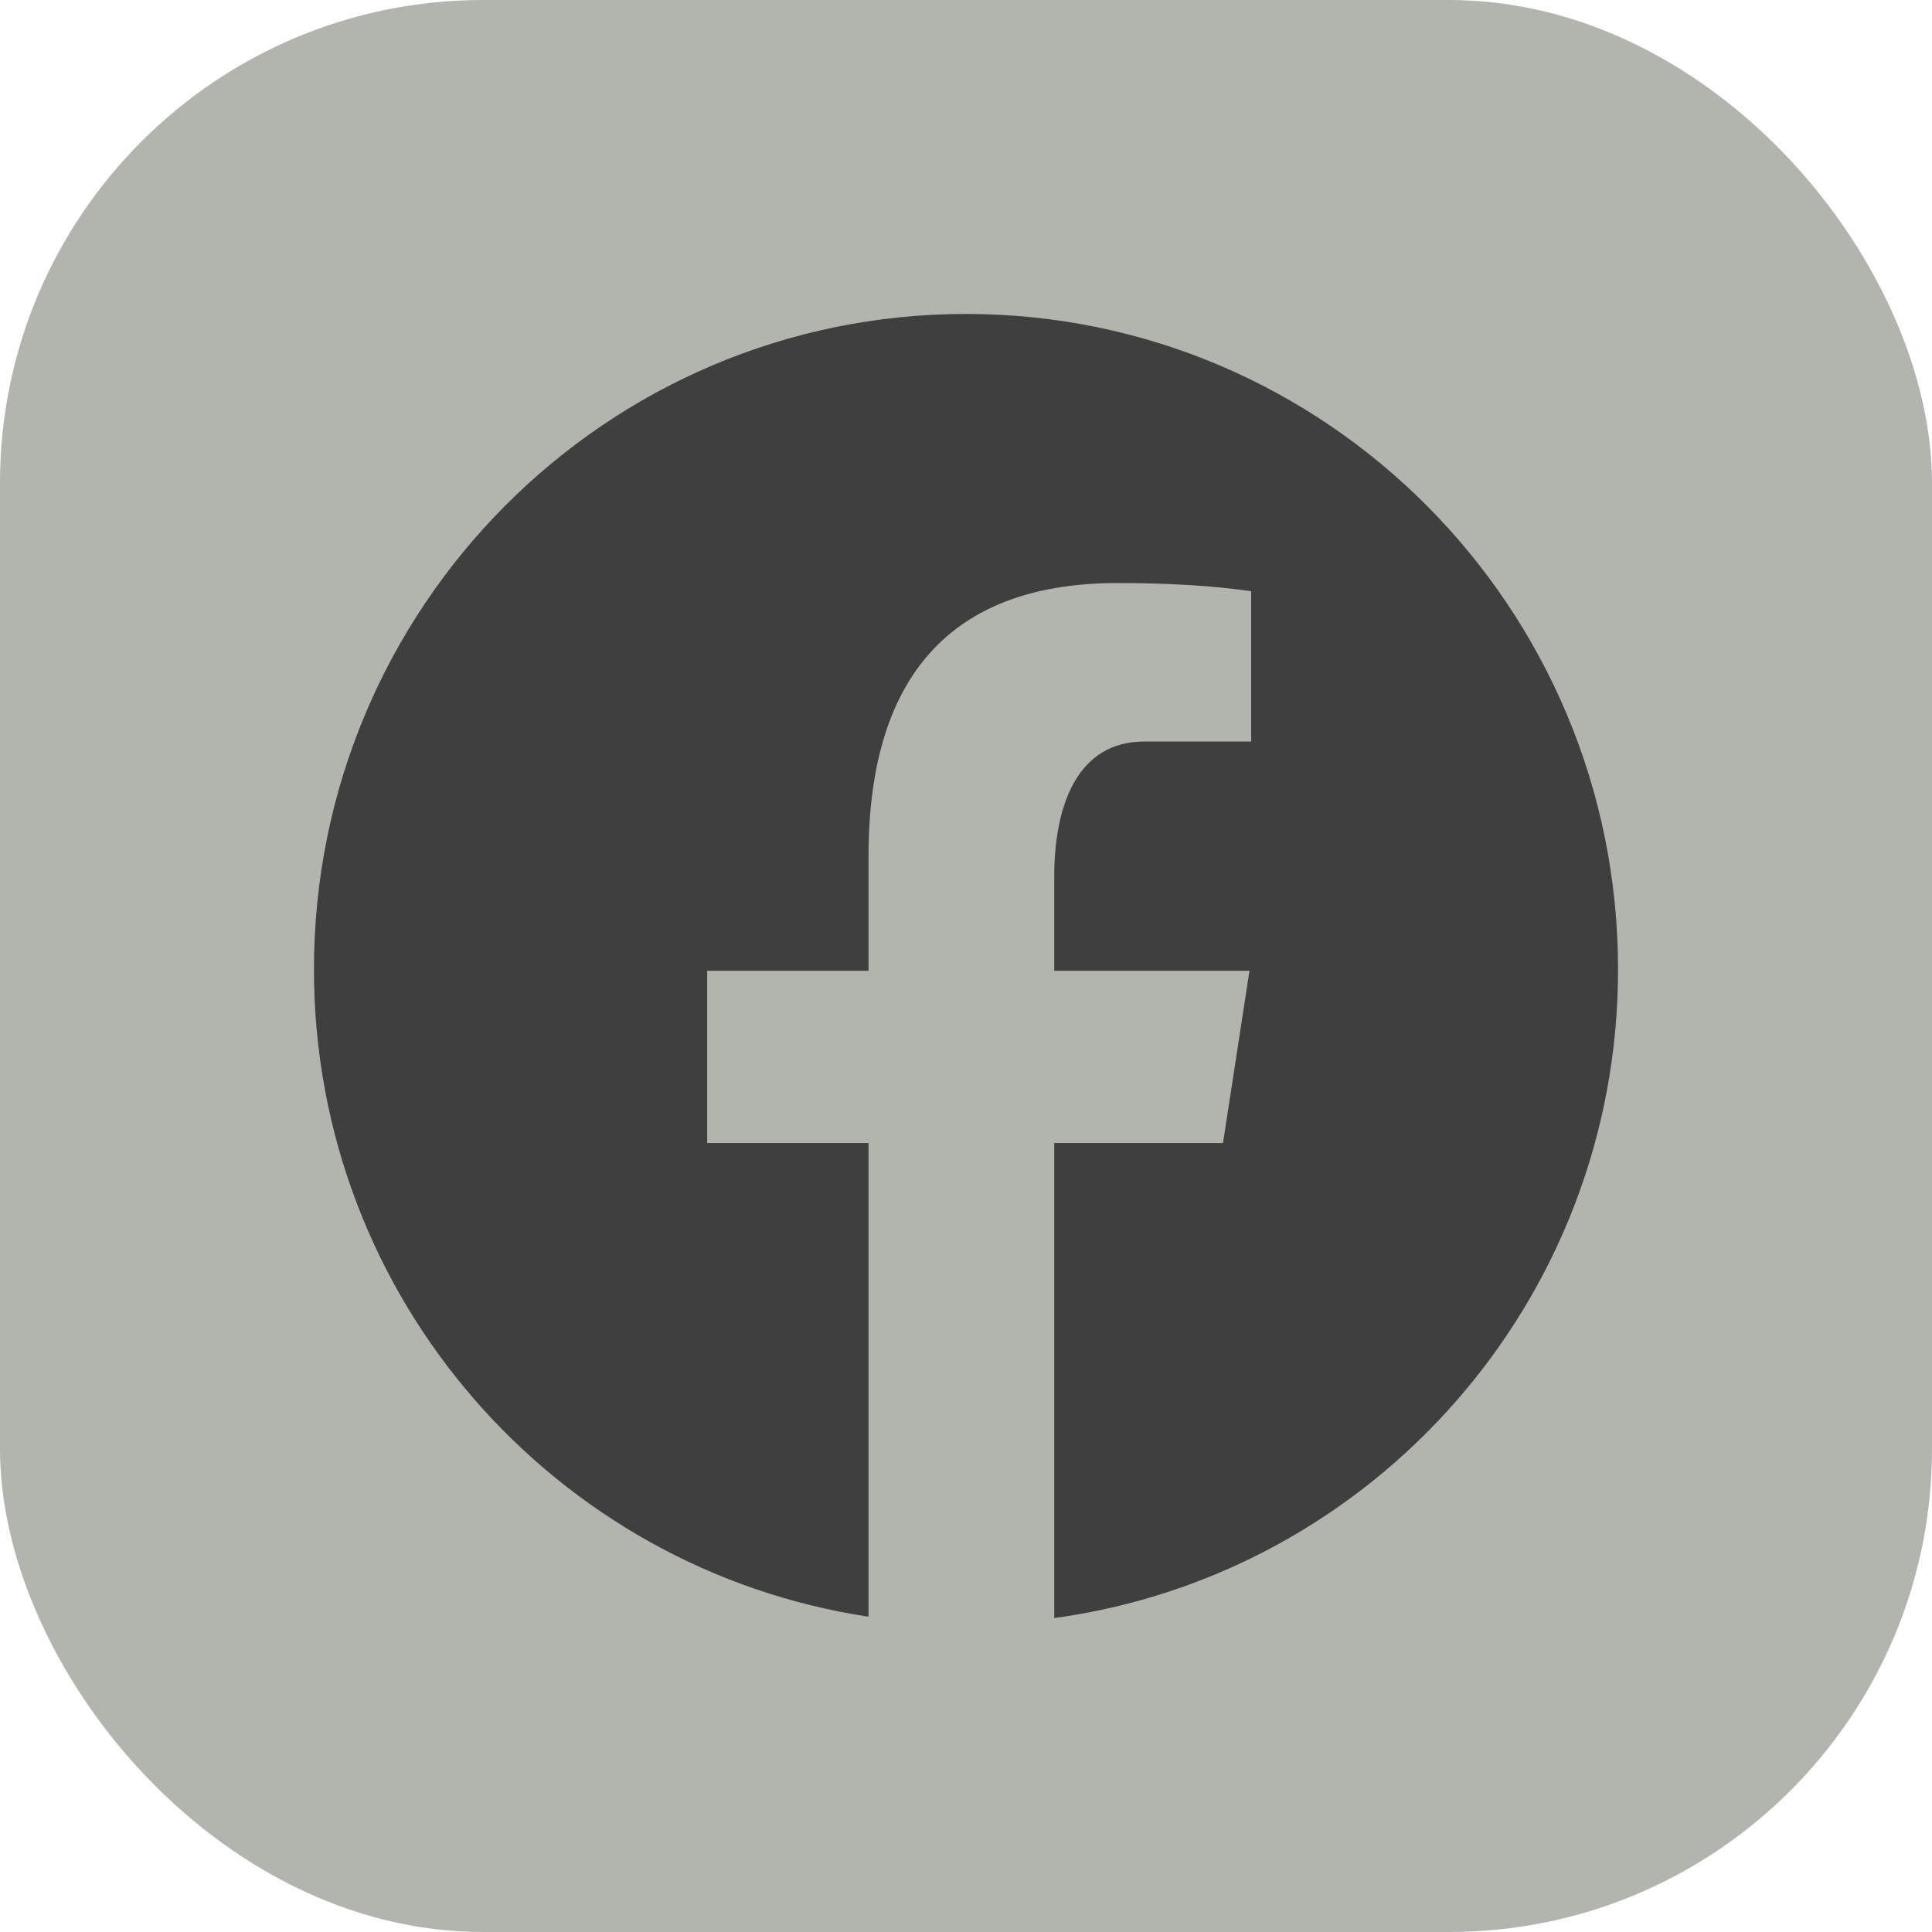
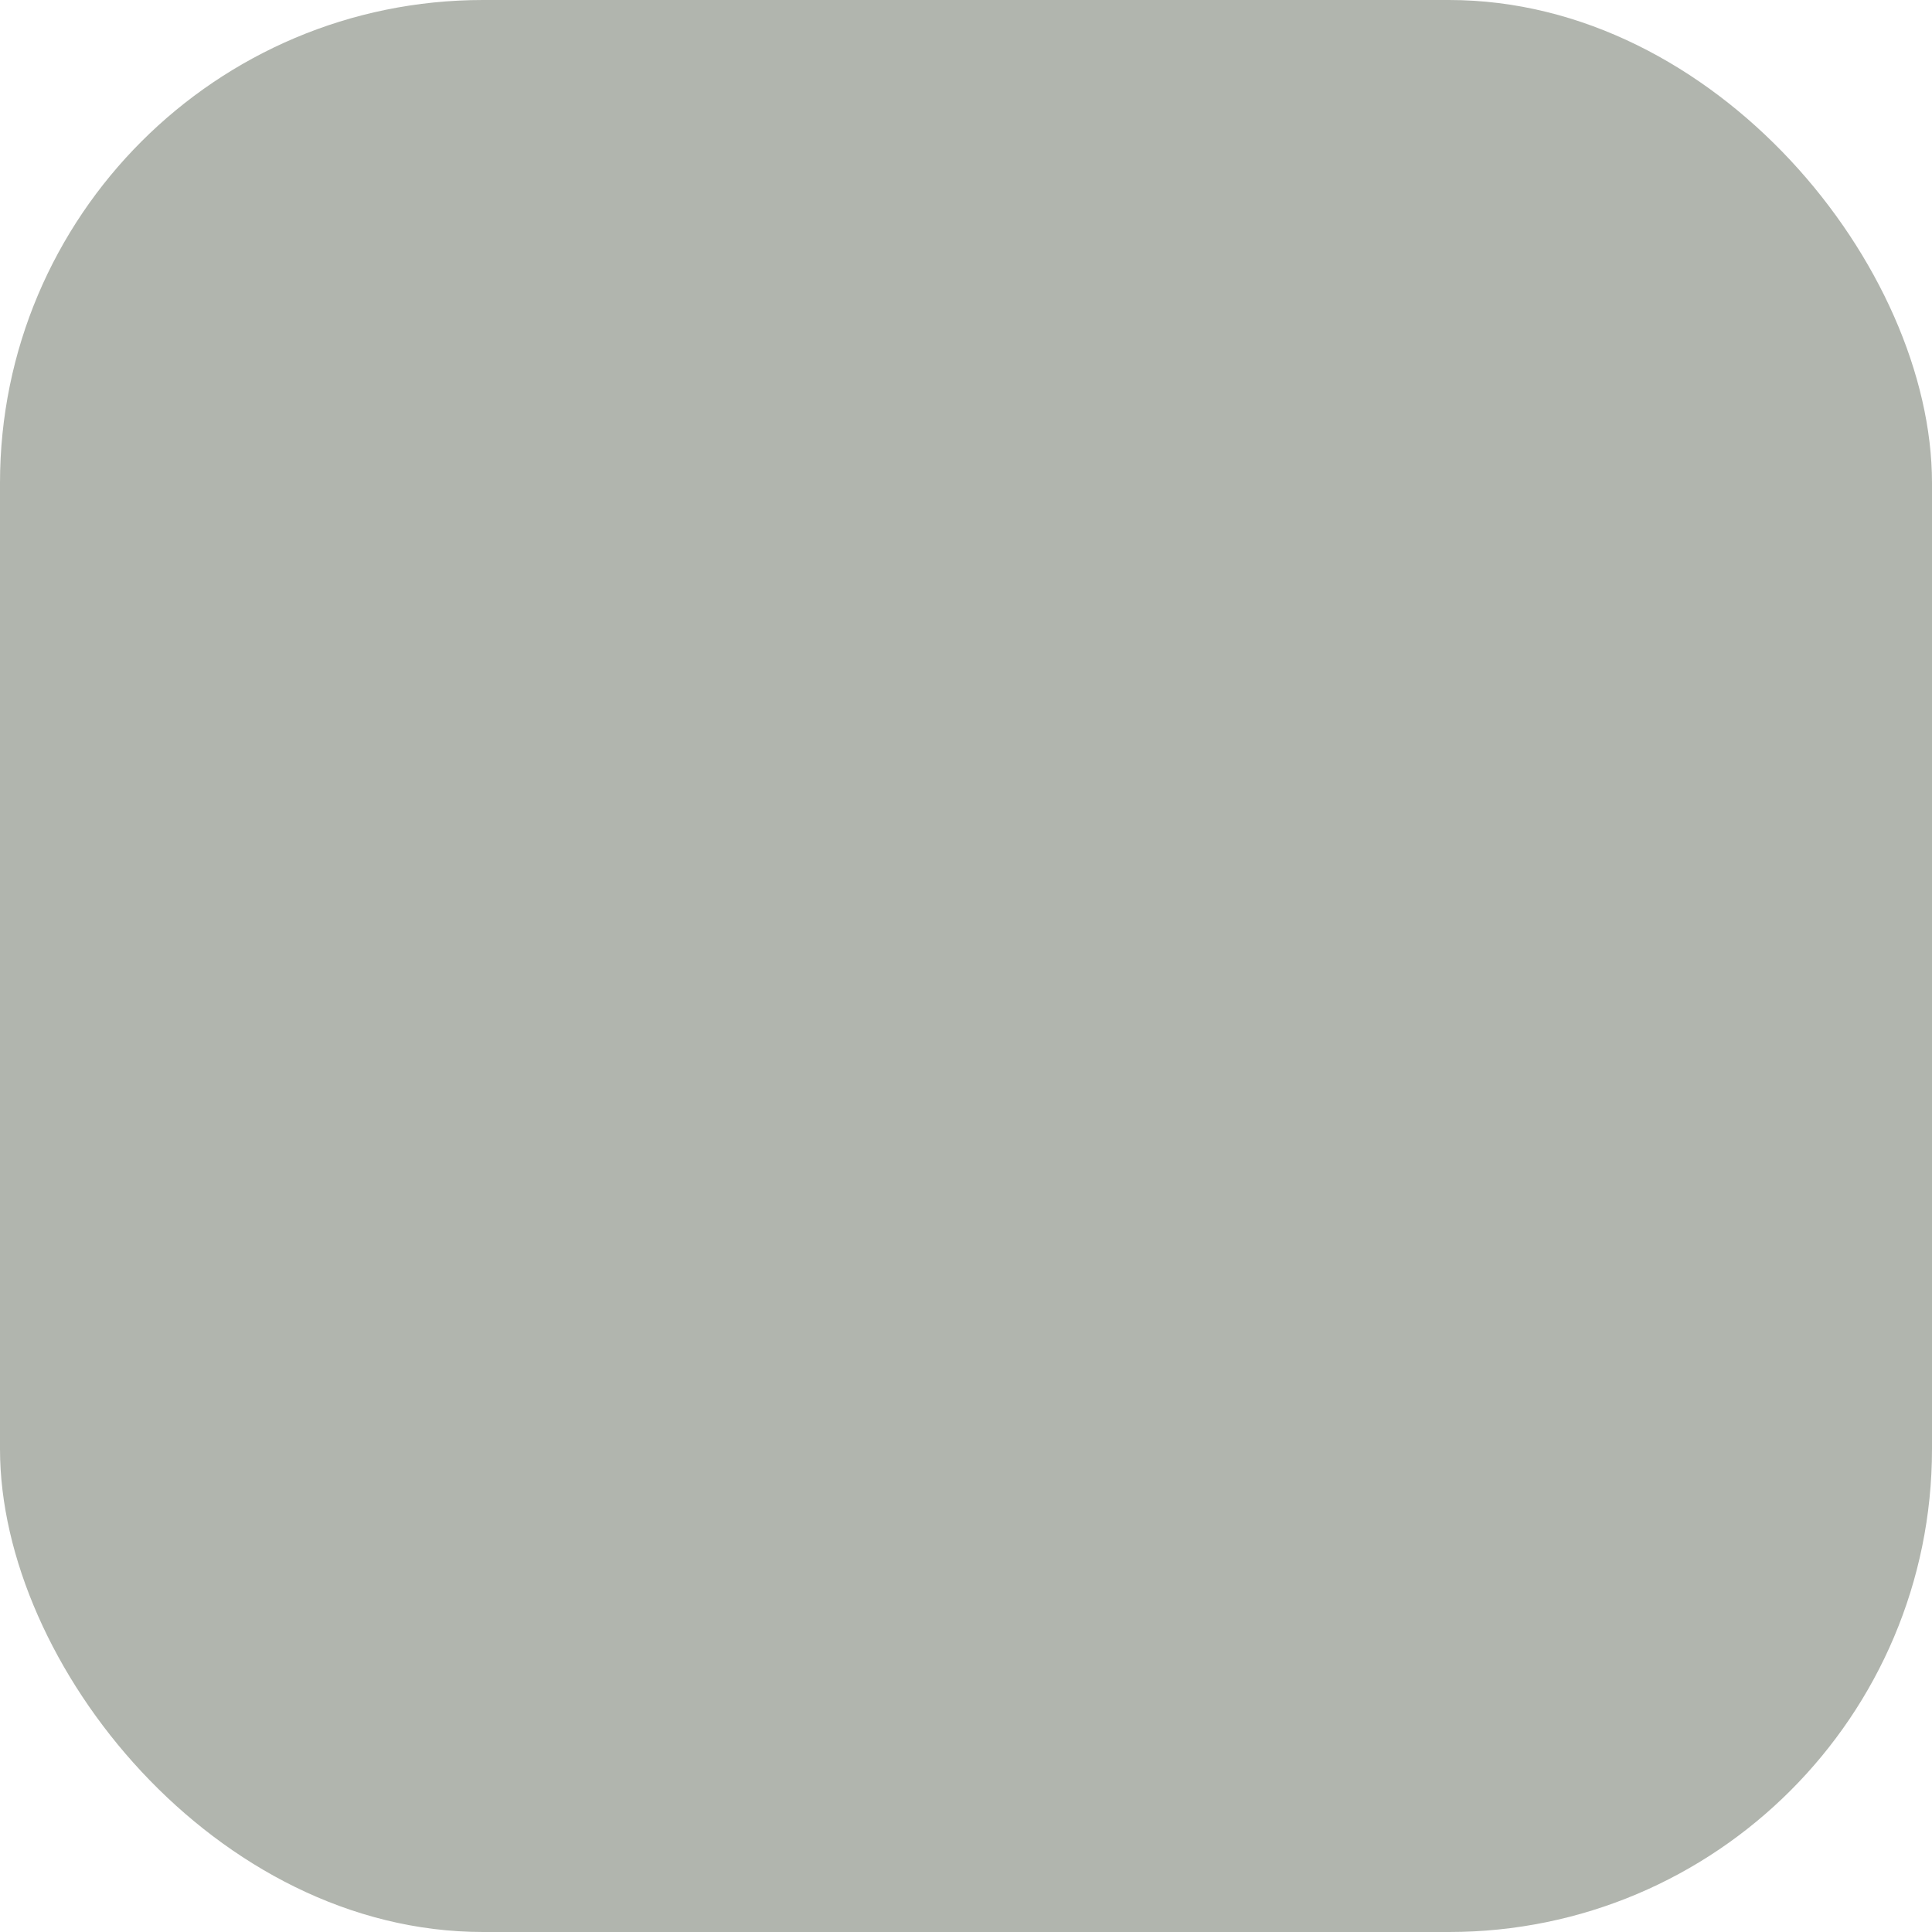
<svg xmlns="http://www.w3.org/2000/svg" width="80" height="80" viewBox="0 0 80 80" fill="none">
  <rect width="80" height="80" rx="20" fill="#B1B5AE" />
-   <path d="M40 13C25.089 13 13 25.151 13 40.139C13 53.745 22.972 64.98 35.964 66.944V47.331H29.283V40.198H35.964V35.451C35.964 27.592 39.773 24.143 46.271 24.143C49.383 24.143 51.029 24.376 51.808 24.48V30.706H47.376C44.617 30.706 43.654 33.336 43.654 36.299V40.198H51.738L50.642 47.331H43.654V67C56.832 65.204 67 53.878 67 40.139C67 25.151 54.911 13 40 13Z" fill="#3F3F3F" />
</svg>